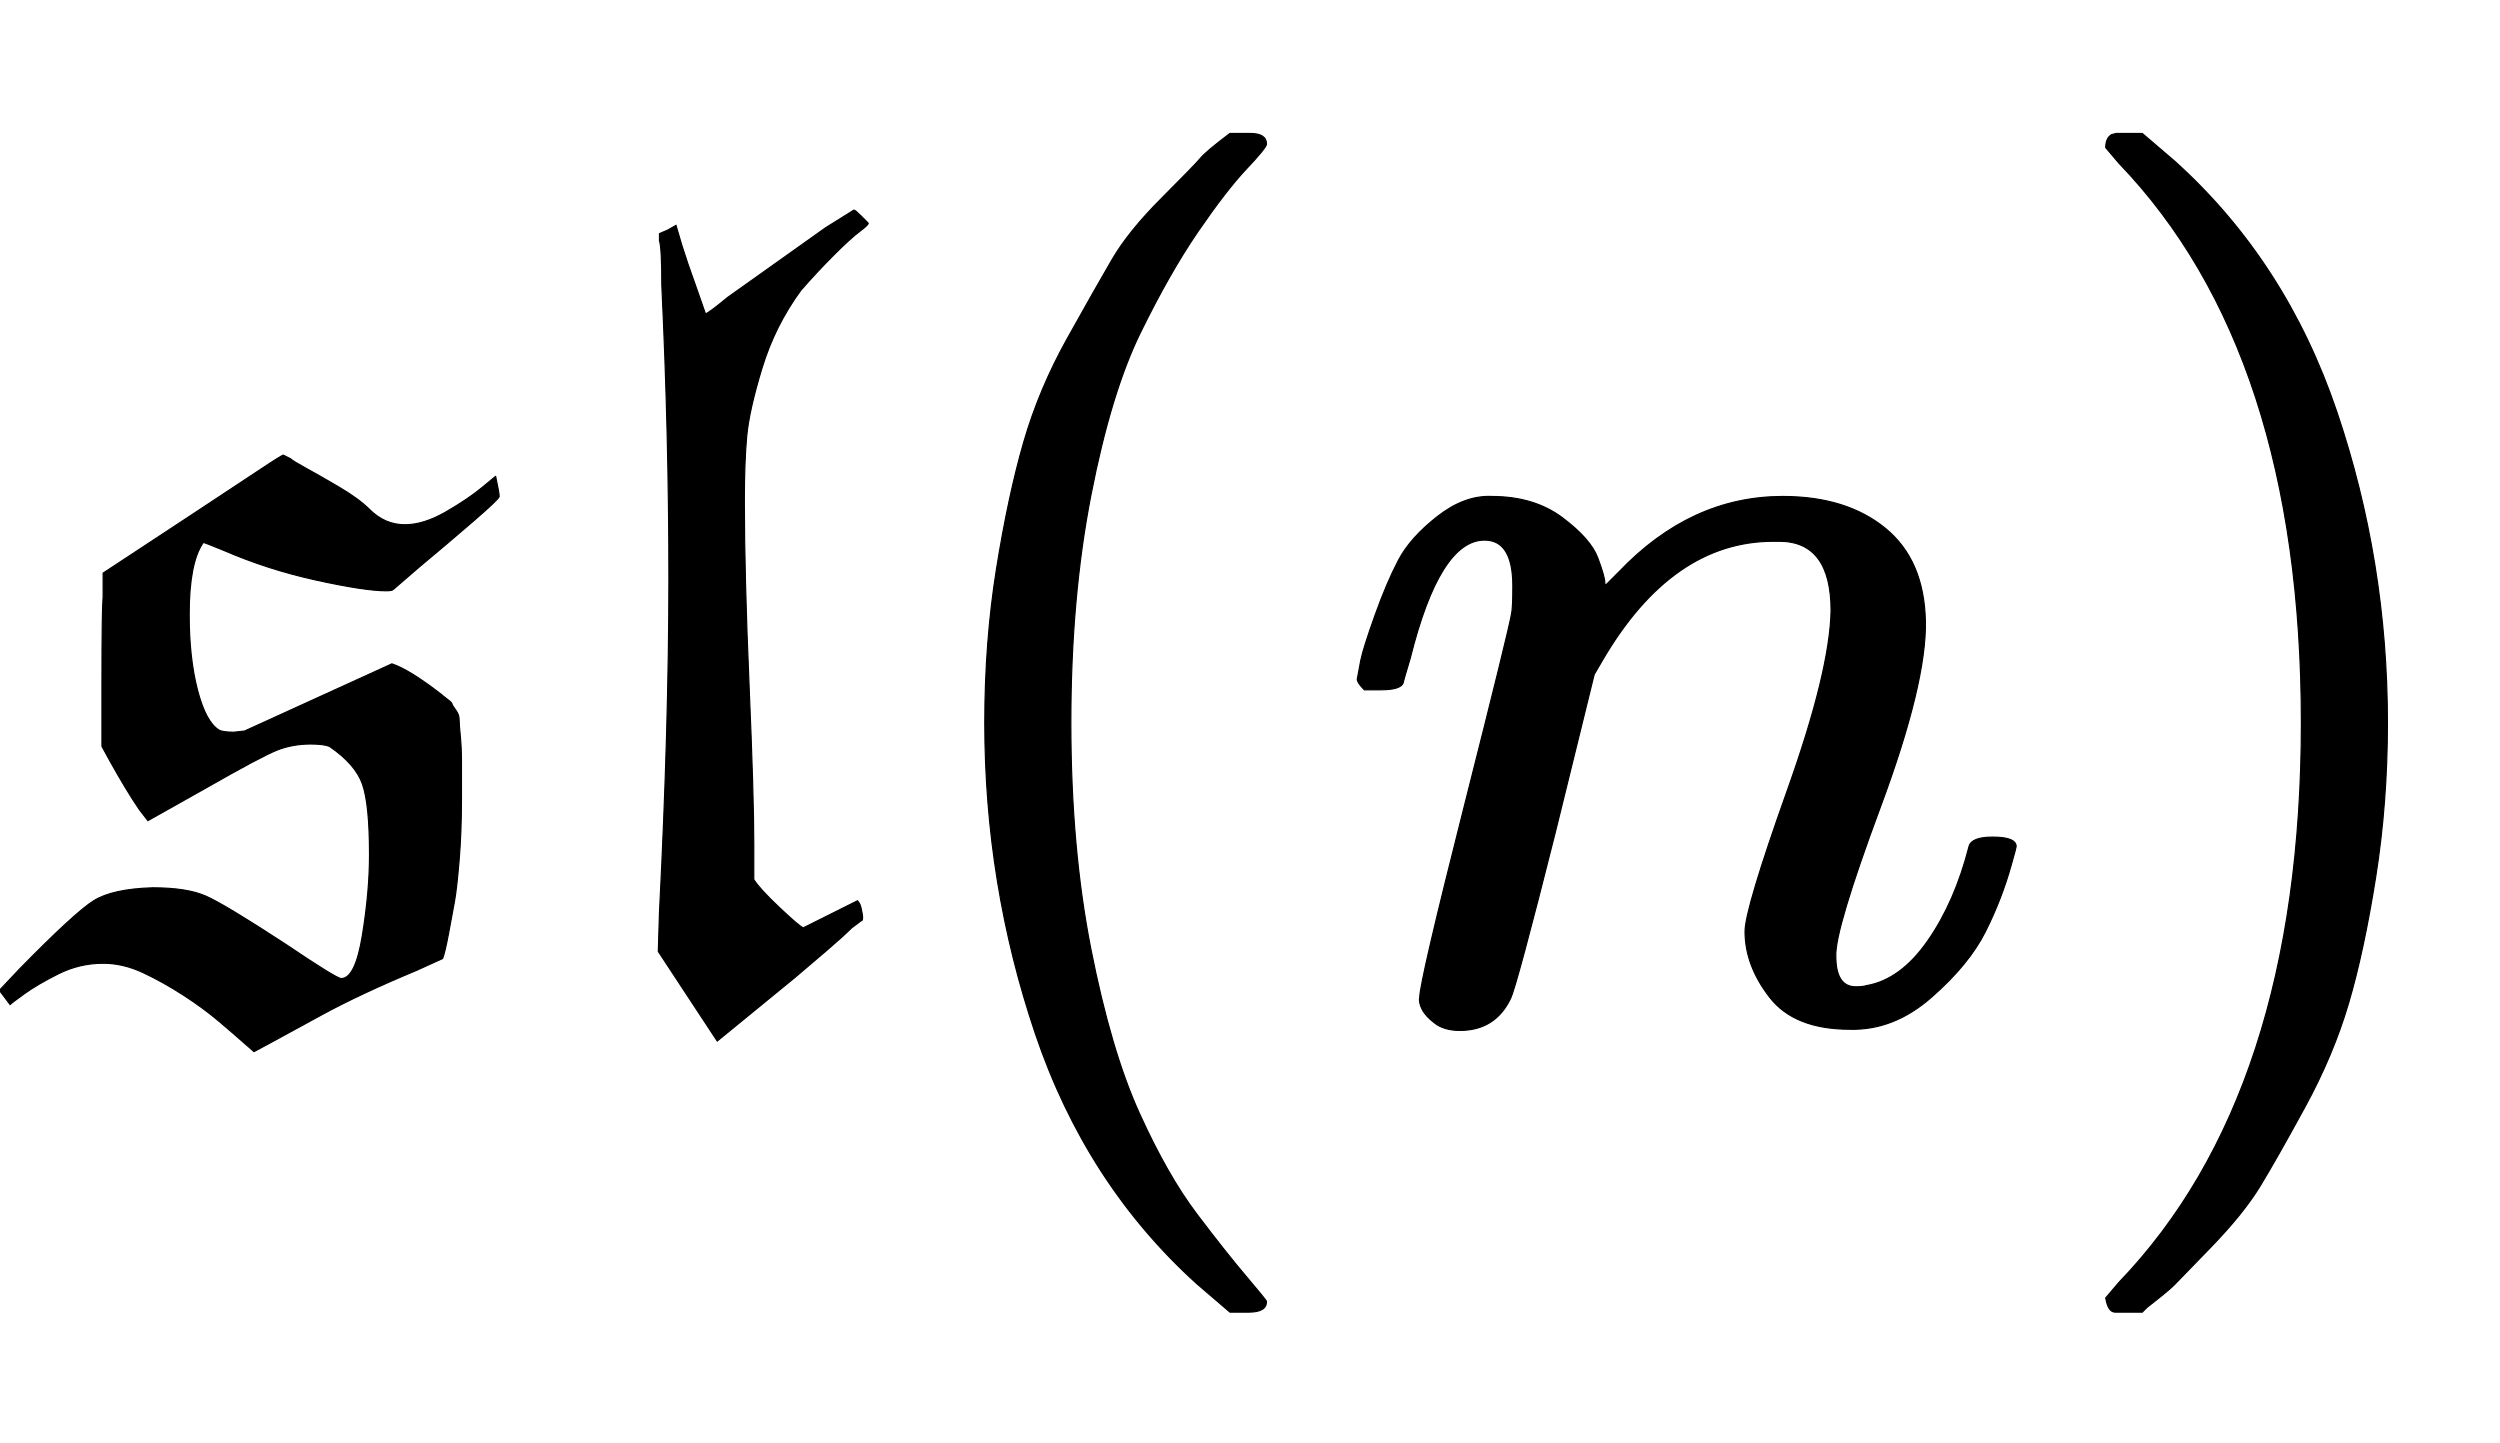
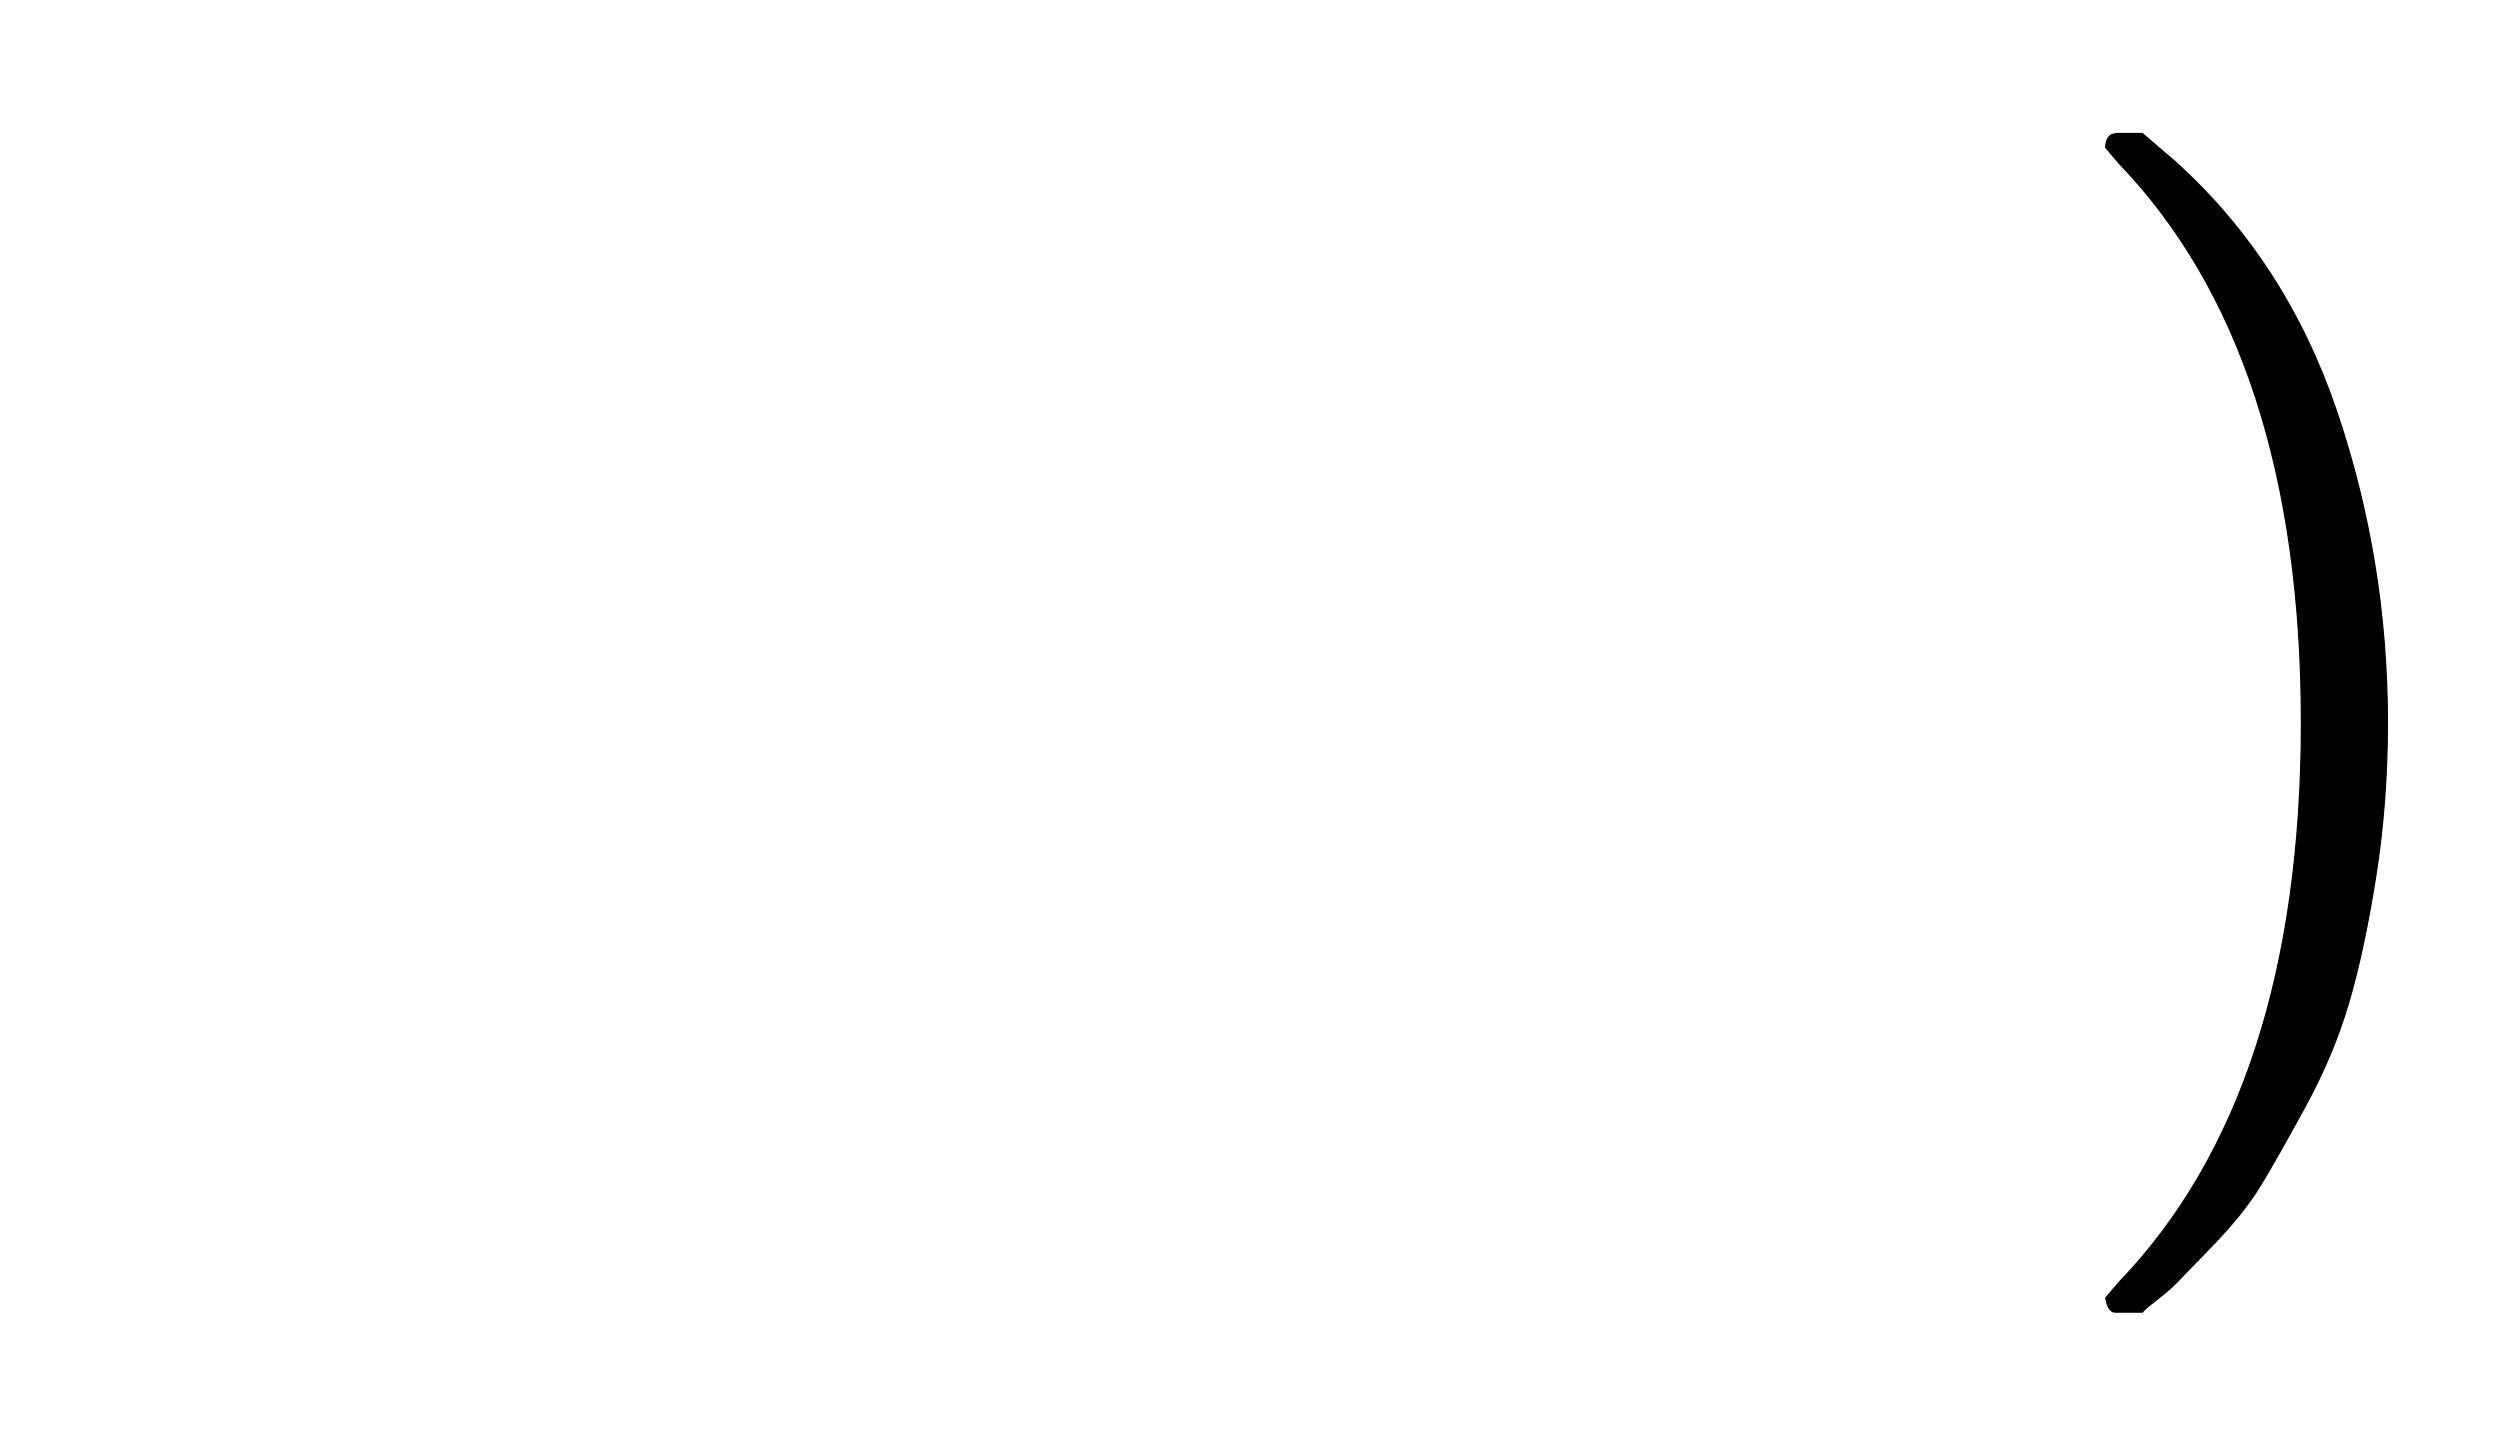
<svg xmlns="http://www.w3.org/2000/svg" xmlns:xlink="http://www.w3.org/1999/xlink" width="4.926ex" height="2.843ex" style="vertical-align: -0.838ex; margin-left: -0.041ex;" viewBox="-17.5 -863.1 2121 1223.9" role="img" focusable="false" aria-labelledby="MathJax-SVG-1-Title">
  <title id="MathJax-SVG-1-Title">{\displaystyle {\mathfrak {sl}}(n)}</title>
  <defs aria-hidden="true">
-     <path stroke-width="1" id="E1-MJFRAK-73" d="M272 33Q284 33 290 70T296 138Q296 181 290 198T262 230Q257 232 246 232Q231 232 218 227T156 194L108 167L101 176Q90 192 75 219L69 230V284Q69 346 70 357V377L146 427Q181 450 202 464T223 477L225 476Q227 475 229 474Q231 472 242 466T270 450T296 431Q309 418 326 418Q342 418 361 429T392 450T403 459Q406 445 406 442Q406 440 384 421T338 382L316 363Q315 362 310 362Q292 362 251 371T173 396Q156 403 155 403Q143 386 143 342Q143 305 150 278T168 244Q171 242 181 242L190 243L315 300Q330 295 357 274Q358 273 362 270T366 266T369 261T372 253T373 239T374 217T374 185Q374 157 372 133T368 98T363 71T358 50L336 40Q288 20 255 2T211 -22T198 -29L190 -22Q181 -14 168 -3T138 19T104 38T70 46Q50 46 32 37T3 20T-9 11L-18 23L-1 41Q46 89 62 99T112 110Q141 110 157 103T225 62Q268 33 272 33Z" />
-     <path stroke-width="1" id="E1-MJFRAK-6C" d="M221 76L267 99Q268 98 269 96T271 88T270 82L262 76Q255 69 241 57T214 34L148 -20L98 56L99 89Q107 247 107 373Q107 494 101 621Q101 653 99 659V665L106 668L113 672L118 655Q122 642 131 617L138 597Q140 597 157 611L240 670L264 685Q265 685 270 680T276 674T269 667T247 647T219 617Q197 587 186 551T173 493T171 438Q171 376 175 282T179 147V117Q184 109 201 93T221 76Z" />
-     <path stroke-width="1" id="E1-MJMAIN-28" d="M94 250Q94 319 104 381T127 488T164 576T202 643T244 695T277 729T302 750H315H319Q333 750 333 741Q333 738 316 720T275 667T226 581T184 443T167 250T184 58T225 -81T274 -167T316 -220T333 -241Q333 -250 318 -250H315H302L274 -226Q180 -141 137 -14T94 250Z" />
-     <path stroke-width="1" id="E1-MJMATHI-6E" d="M21 287Q22 293 24 303T36 341T56 388T89 425T135 442Q171 442 195 424T225 390T231 369Q231 367 232 367L243 378Q304 442 382 442Q436 442 469 415T503 336T465 179T427 52Q427 26 444 26Q450 26 453 27Q482 32 505 65T540 145Q542 153 560 153Q580 153 580 145Q580 144 576 130Q568 101 554 73T508 17T439 -10Q392 -10 371 17T350 73Q350 92 386 193T423 345Q423 404 379 404H374Q288 404 229 303L222 291L189 157Q156 26 151 16Q138 -11 108 -11Q95 -11 87 -5T76 7T74 17Q74 30 112 180T152 343Q153 348 153 366Q153 405 129 405Q91 405 66 305Q60 285 60 284Q58 278 41 278H27Q21 284 21 287Z" />
    <path stroke-width="1" id="E1-MJMAIN-29" d="M60 749L64 750Q69 750 74 750H86L114 726Q208 641 251 514T294 250Q294 182 284 119T261 12T224 -76T186 -143T145 -194T113 -227T90 -246Q87 -249 86 -250H74Q66 -250 63 -250T58 -247T55 -238Q56 -237 66 -225Q221 -64 221 250T66 725Q56 737 55 738Q55 746 60 749Z" />
  </defs>
  <g stroke="currentColor" fill="currentColor" stroke-width="0" transform="matrix(1 0 0 -1 0 0)" aria-hidden="true">
    <use xlink:href="#E1-MJFRAK-73" x="0" y="0" />
    <use xlink:href="#E1-MJFRAK-6C" x="443" y="0" />
    <use xlink:href="#E1-MJMAIN-28" x="724" y="0" />
    <use xlink:href="#E1-MJMATHI-6E" x="1113" y="0" />
    <use xlink:href="#E1-MJMAIN-29" x="1714" y="0" />
  </g>
</svg>